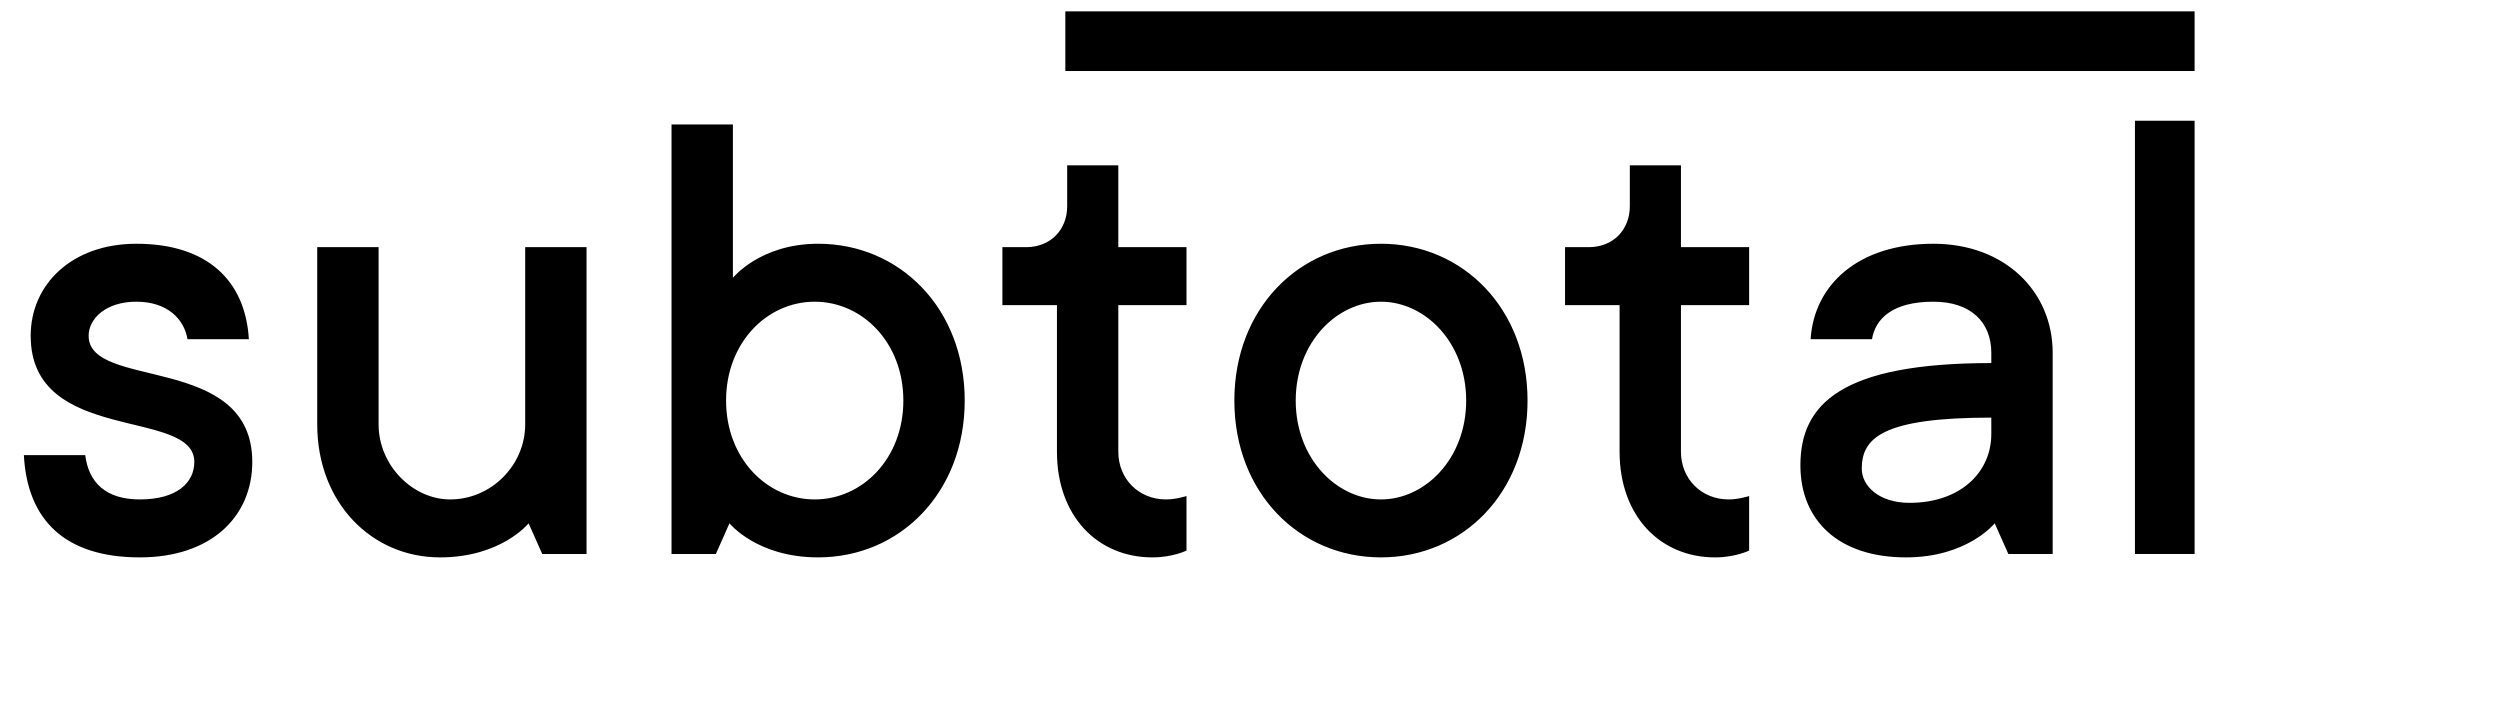
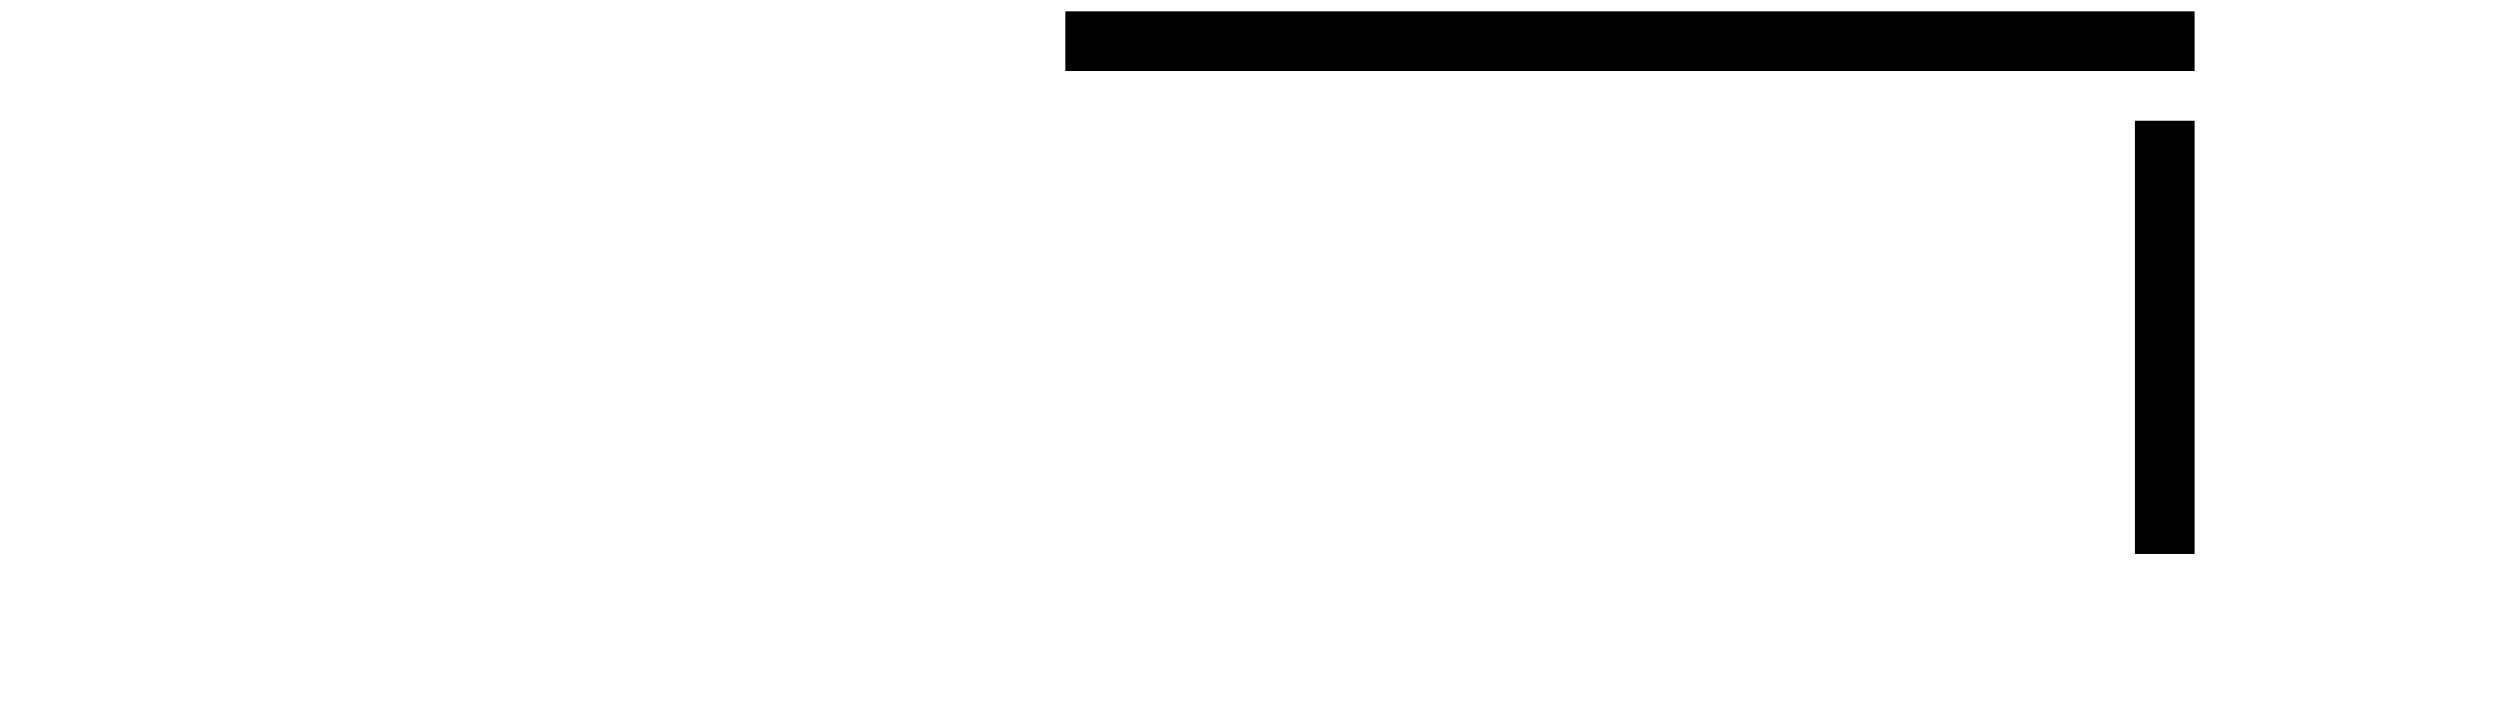
<svg xmlns="http://www.w3.org/2000/svg" width="176" height="50" viewBox="0 0 176 50" fill="none">
  <line x1="75" y1="2.9" x2="154.5" y2="2.9" stroke="black" stroke-width="4.2" />
  <line x1="152.4" y1="39" x2="152.4" y2="8.5" stroke="black" stroke-width="4.2" />
-   <path d="M1.68 32.04C1.92 36.6 4.56 39.24 9.84 39.24C14.88 39.24 17.76 36.36 17.76 32.52C17.76 24.84 6.24 27.48 6.24 23.64C6.24 22.44 7.44 21.24 9.6 21.24C11.76 21.24 12.96 22.44 13.2 23.88H17.52C17.28 19.8 14.64 17.16 9.6 17.16C5.04 17.16 2.16 20.04 2.16 23.64C2.16 31.32 13.68 28.68 13.68 32.52C13.68 33.96 12.48 35.16 9.84 35.16C7.44 35.16 6.24 33.96 6 32.04H1.68ZM30.973 39.24C35.293 39.24 37.213 36.84 37.213 36.84L38.173 39H41.293V17.4H36.973V29.88C36.973 32.76 34.573 35.16 31.693 35.16C29.053 35.16 26.653 32.76 26.653 29.88V17.4H22.333V29.88C22.333 35.4 26.173 39.24 30.973 39.24ZM57.596 39.24C63.356 39.24 67.916 34.68 67.916 28.2C67.916 21.72 63.356 17.16 57.596 17.16C53.516 17.16 51.596 19.56 51.596 19.56V8.76H47.276V39H50.396L51.356 36.84C51.356 36.84 53.276 39.24 57.596 39.24ZM57.356 21.24C60.716 21.24 63.596 24.12 63.596 28.2C63.596 32.28 60.716 35.16 57.356 35.16C53.996 35.16 51.116 32.28 51.116 28.2C51.116 24.12 53.996 21.24 57.356 21.24ZM78.729 21.48H83.529V17.4H78.729V11.64H75.129V14.52C75.129 16.2 73.929 17.4 72.249 17.4H70.569V21.48H74.409V31.8C74.409 36.36 77.289 39.24 81.129 39.24C82.569 39.24 83.529 38.76 83.529 38.76V34.92C83.529 34.92 82.809 35.16 82.089 35.16C80.169 35.16 78.729 33.72 78.729 31.8V21.48ZM103.219 28.2C103.219 32.28 100.339 35.16 97.219 35.16C94.099 35.16 91.219 32.28 91.219 28.2C91.219 24.12 94.099 21.24 97.219 21.24C100.339 21.24 103.219 24.12 103.219 28.2ZM107.539 28.2C107.539 21.72 102.979 17.16 97.219 17.16C91.459 17.16 86.899 21.72 86.899 28.2C86.899 34.68 91.459 39.24 97.219 39.24C102.979 39.24 107.539 34.68 107.539 28.2ZM118.339 21.48H123.139V17.4H118.339V11.64H114.739V14.52C114.739 16.2 113.539 17.4 111.859 17.4H110.179V21.48H114.019V31.8C114.019 36.36 116.899 39.24 120.739 39.24C122.179 39.24 123.139 38.76 123.139 38.76V34.92C123.139 34.92 122.419 35.16 121.699 35.16C119.779 35.16 118.339 33.72 118.339 31.8V21.48ZM136.108 17.16C130.828 17.16 127.708 20.04 127.468 23.88H131.788C132.028 22.44 133.228 21.24 136.108 21.24C138.748 21.24 140.188 22.68 140.188 24.84V25.56C129.628 25.56 126.748 28.44 126.748 32.76C126.748 36.6 129.388 39.24 134.188 39.24C138.508 39.24 140.428 36.84 140.428 36.84L141.388 39H144.508V24.84C144.508 20.52 141.148 17.16 136.108 17.16ZM134.428 35.4C132.268 35.4 131.068 34.2 131.068 33C131.068 30.84 132.508 29.4 140.188 29.4V30.552C140.188 33.24 138.028 35.4 134.428 35.4Z" fill="black" />
</svg>